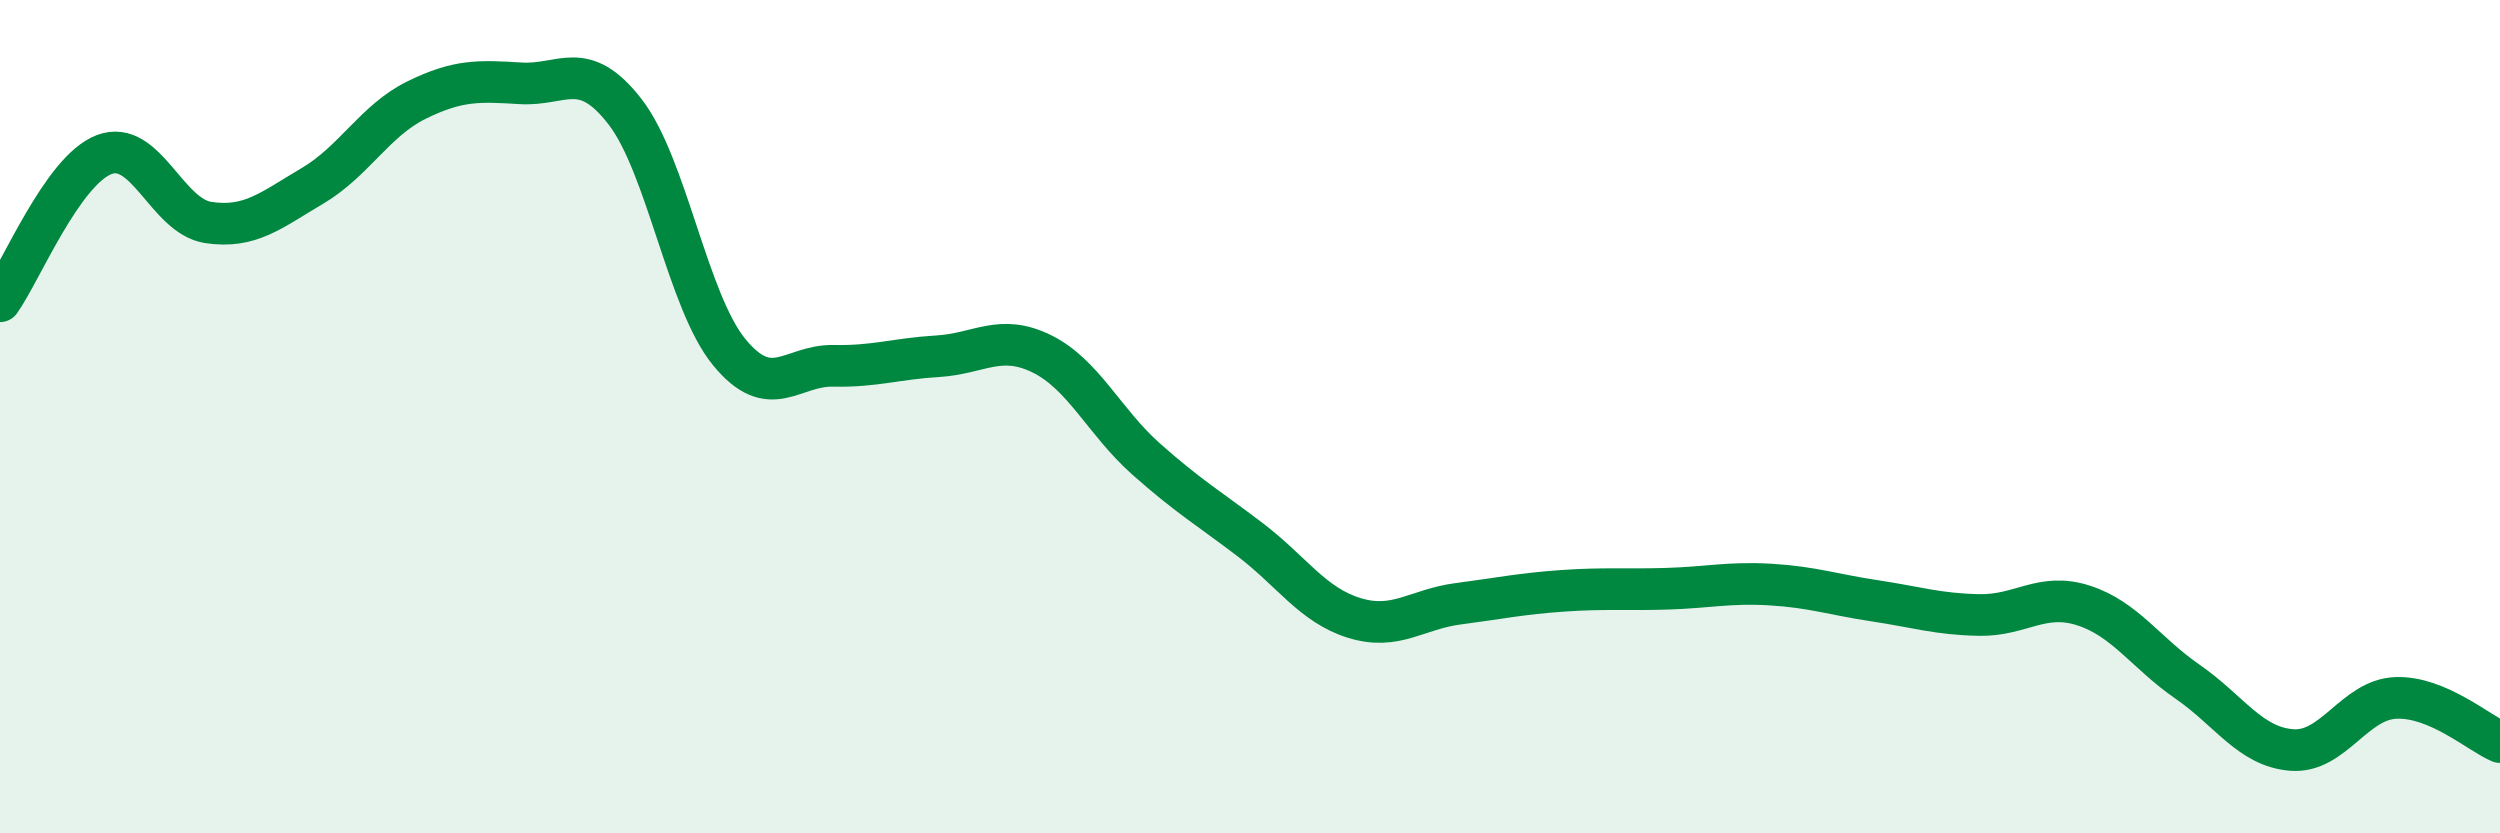
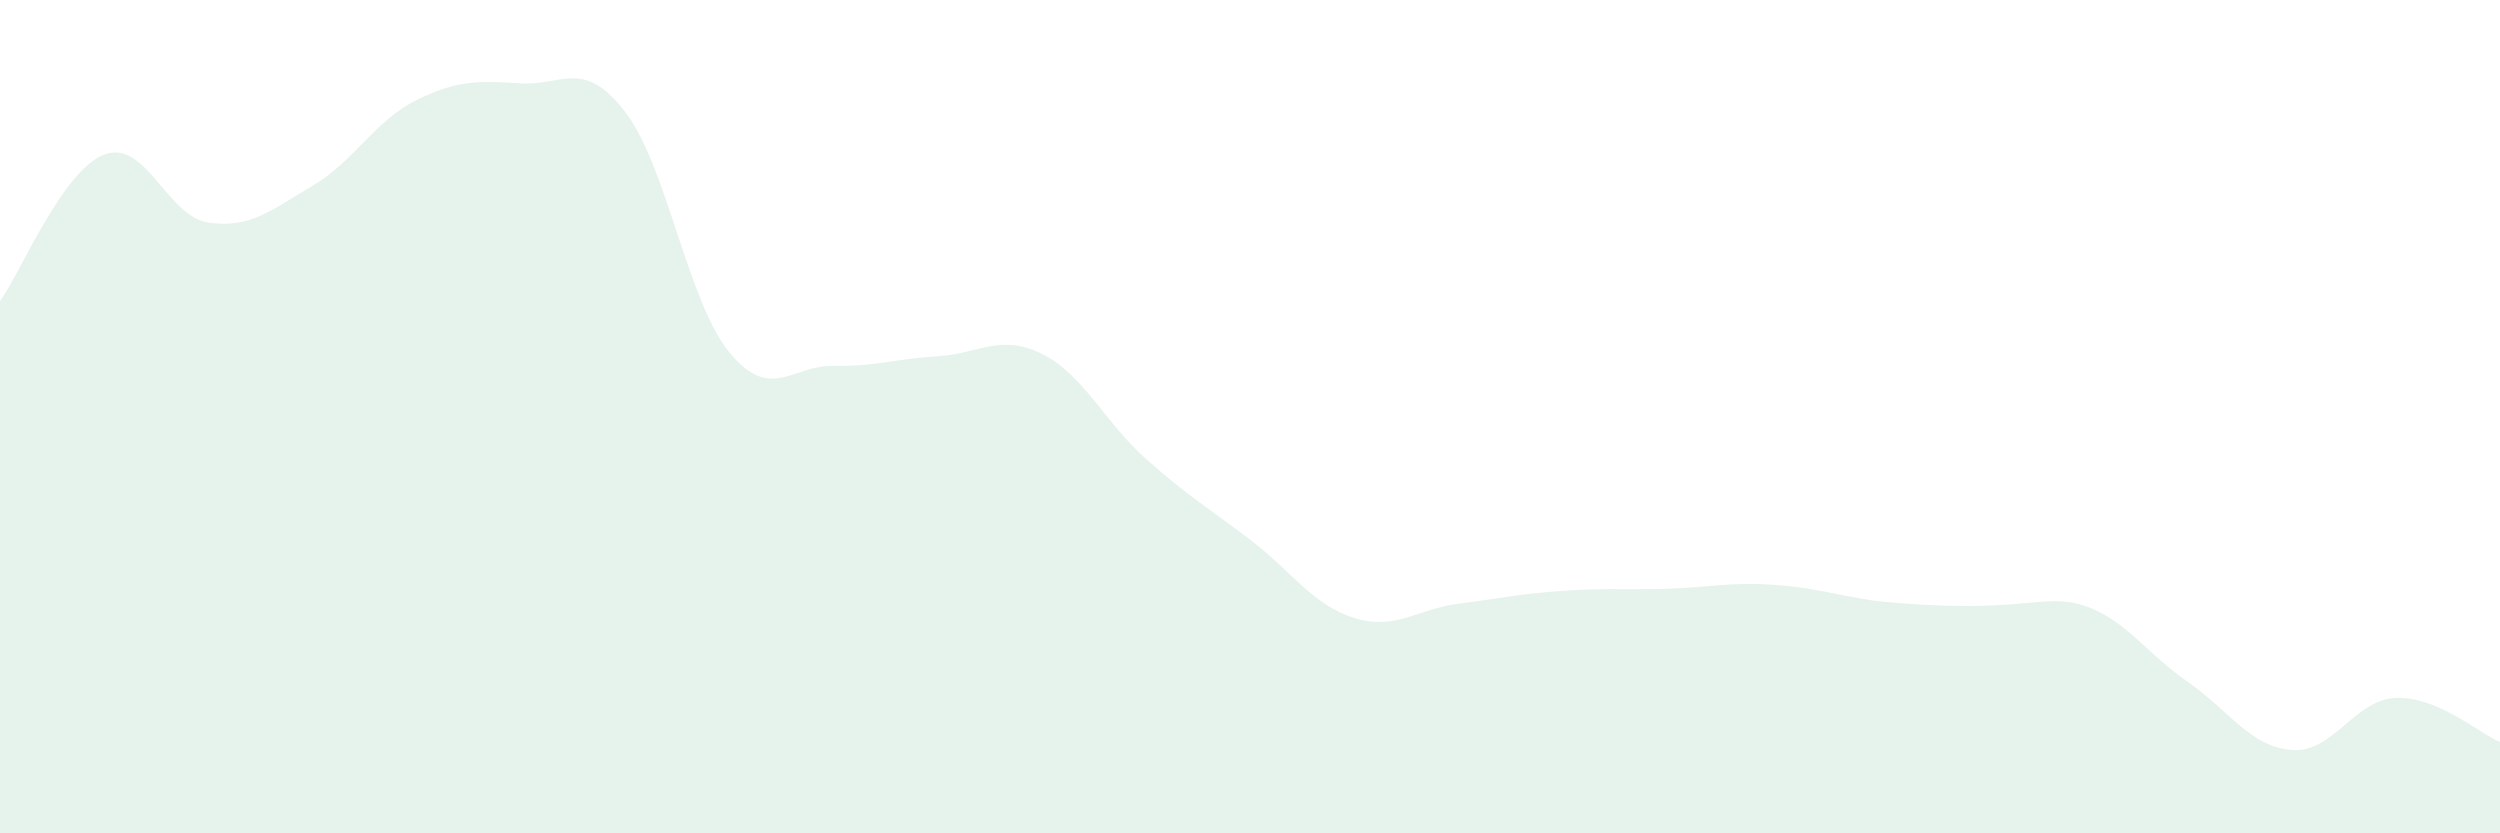
<svg xmlns="http://www.w3.org/2000/svg" width="60" height="20" viewBox="0 0 60 20">
-   <path d="M 0,7.23 C 0.5,6.53 1.5,4.09 2.5,3.71 C 3.5,3.33 4,5.19 5,5.34 C 6,5.49 6.5,5.05 7.5,4.46 C 8.5,3.87 9,2.89 10,2.4 C 11,1.91 11.5,1.94 12.5,2 C 13.5,2.06 14,1.39 15,2.68 C 16,3.97 16.5,7.23 17.5,8.45 C 18.5,9.67 19,8.76 20,8.78 C 21,8.8 21.5,8.61 22.5,8.55 C 23.5,8.49 24,8 25,8.49 C 26,8.98 26.5,10.12 27.5,11.01 C 28.5,11.9 29,12.19 30,12.95 C 31,13.71 31.5,14.52 32.5,14.83 C 33.5,15.14 34,14.62 35,14.49 C 36,14.36 36.5,14.25 37.5,14.18 C 38.5,14.11 39,14.16 40,14.13 C 41,14.1 41.5,13.97 42.5,14.03 C 43.5,14.09 44,14.27 45,14.42 C 46,14.57 46.5,14.74 47.5,14.76 C 48.5,14.78 49,14.21 50,14.53 C 51,14.85 51.5,15.67 52.5,16.36 C 53.5,17.05 54,17.92 55,18 C 56,18.08 56.5,16.79 57.5,16.75 C 58.5,16.71 59.5,17.6 60,17.81L60 20L0 20Z" fill="#008740" opacity="0.1" stroke-linecap="round" stroke-linejoin="round" />
-   <path d="M 0,7.23 C 0.5,6.53 1.5,4.09 2.5,3.71 C 3.5,3.33 4,5.19 5,5.34 C 6,5.49 6.5,5.05 7.5,4.46 C 8.5,3.87 9,2.89 10,2.4 C 11,1.91 11.5,1.94 12.5,2 C 13.5,2.06 14,1.39 15,2.68 C 16,3.97 16.5,7.23 17.5,8.45 C 18.5,9.67 19,8.76 20,8.78 C 21,8.8 21.5,8.61 22.5,8.55 C 23.5,8.49 24,8 25,8.49 C 26,8.98 26.5,10.12 27.5,11.01 C 28.5,11.9 29,12.19 30,12.95 C 31,13.71 31.5,14.52 32.5,14.83 C 33.5,15.14 34,14.62 35,14.49 C 36,14.36 36.5,14.25 37.5,14.18 C 38.5,14.11 39,14.16 40,14.13 C 41,14.1 41.5,13.97 42.5,14.03 C 43.5,14.09 44,14.27 45,14.42 C 46,14.57 46.5,14.74 47.5,14.76 C 48.5,14.78 49,14.21 50,14.53 C 51,14.85 51.5,15.67 52.5,16.36 C 53.5,17.05 54,17.92 55,18 C 56,18.08 56.5,16.79 57.5,16.75 C 58.5,16.71 59.5,17.6 60,17.81" stroke="#008740" stroke-width="1" fill="none" stroke-linecap="round" stroke-linejoin="round" />
+   <path d="M 0,7.23 C 0.5,6.53 1.5,4.09 2.5,3.71 C 3.5,3.33 4,5.19 5,5.34 C 6,5.49 6.5,5.05 7.5,4.46 C 8.5,3.87 9,2.89 10,2.4 C 11,1.91 11.5,1.94 12.5,2 C 13.5,2.06 14,1.39 15,2.68 C 16,3.97 16.5,7.23 17.5,8.45 C 18.5,9.67 19,8.76 20,8.78 C 21,8.8 21.5,8.61 22.5,8.55 C 23.5,8.49 24,8 25,8.49 C 26,8.98 26.5,10.12 27.5,11.01 C 28.5,11.9 29,12.19 30,12.95 C 31,13.71 31.5,14.52 32.5,14.83 C 33.5,15.14 34,14.62 35,14.49 C 36,14.36 36.5,14.25 37.5,14.18 C 38.5,14.11 39,14.16 40,14.13 C 41,14.1 41.5,13.97 42.5,14.03 C 43.5,14.09 44,14.27 45,14.42 C 48.5,14.78 49,14.21 50,14.53 C 51,14.85 51.5,15.67 52.5,16.36 C 53.5,17.05 54,17.92 55,18 C 56,18.08 56.5,16.79 57.5,16.75 C 58.5,16.71 59.5,17.6 60,17.81L60 20L0 20Z" fill="#008740" opacity="0.1" stroke-linecap="round" stroke-linejoin="round" />
</svg>